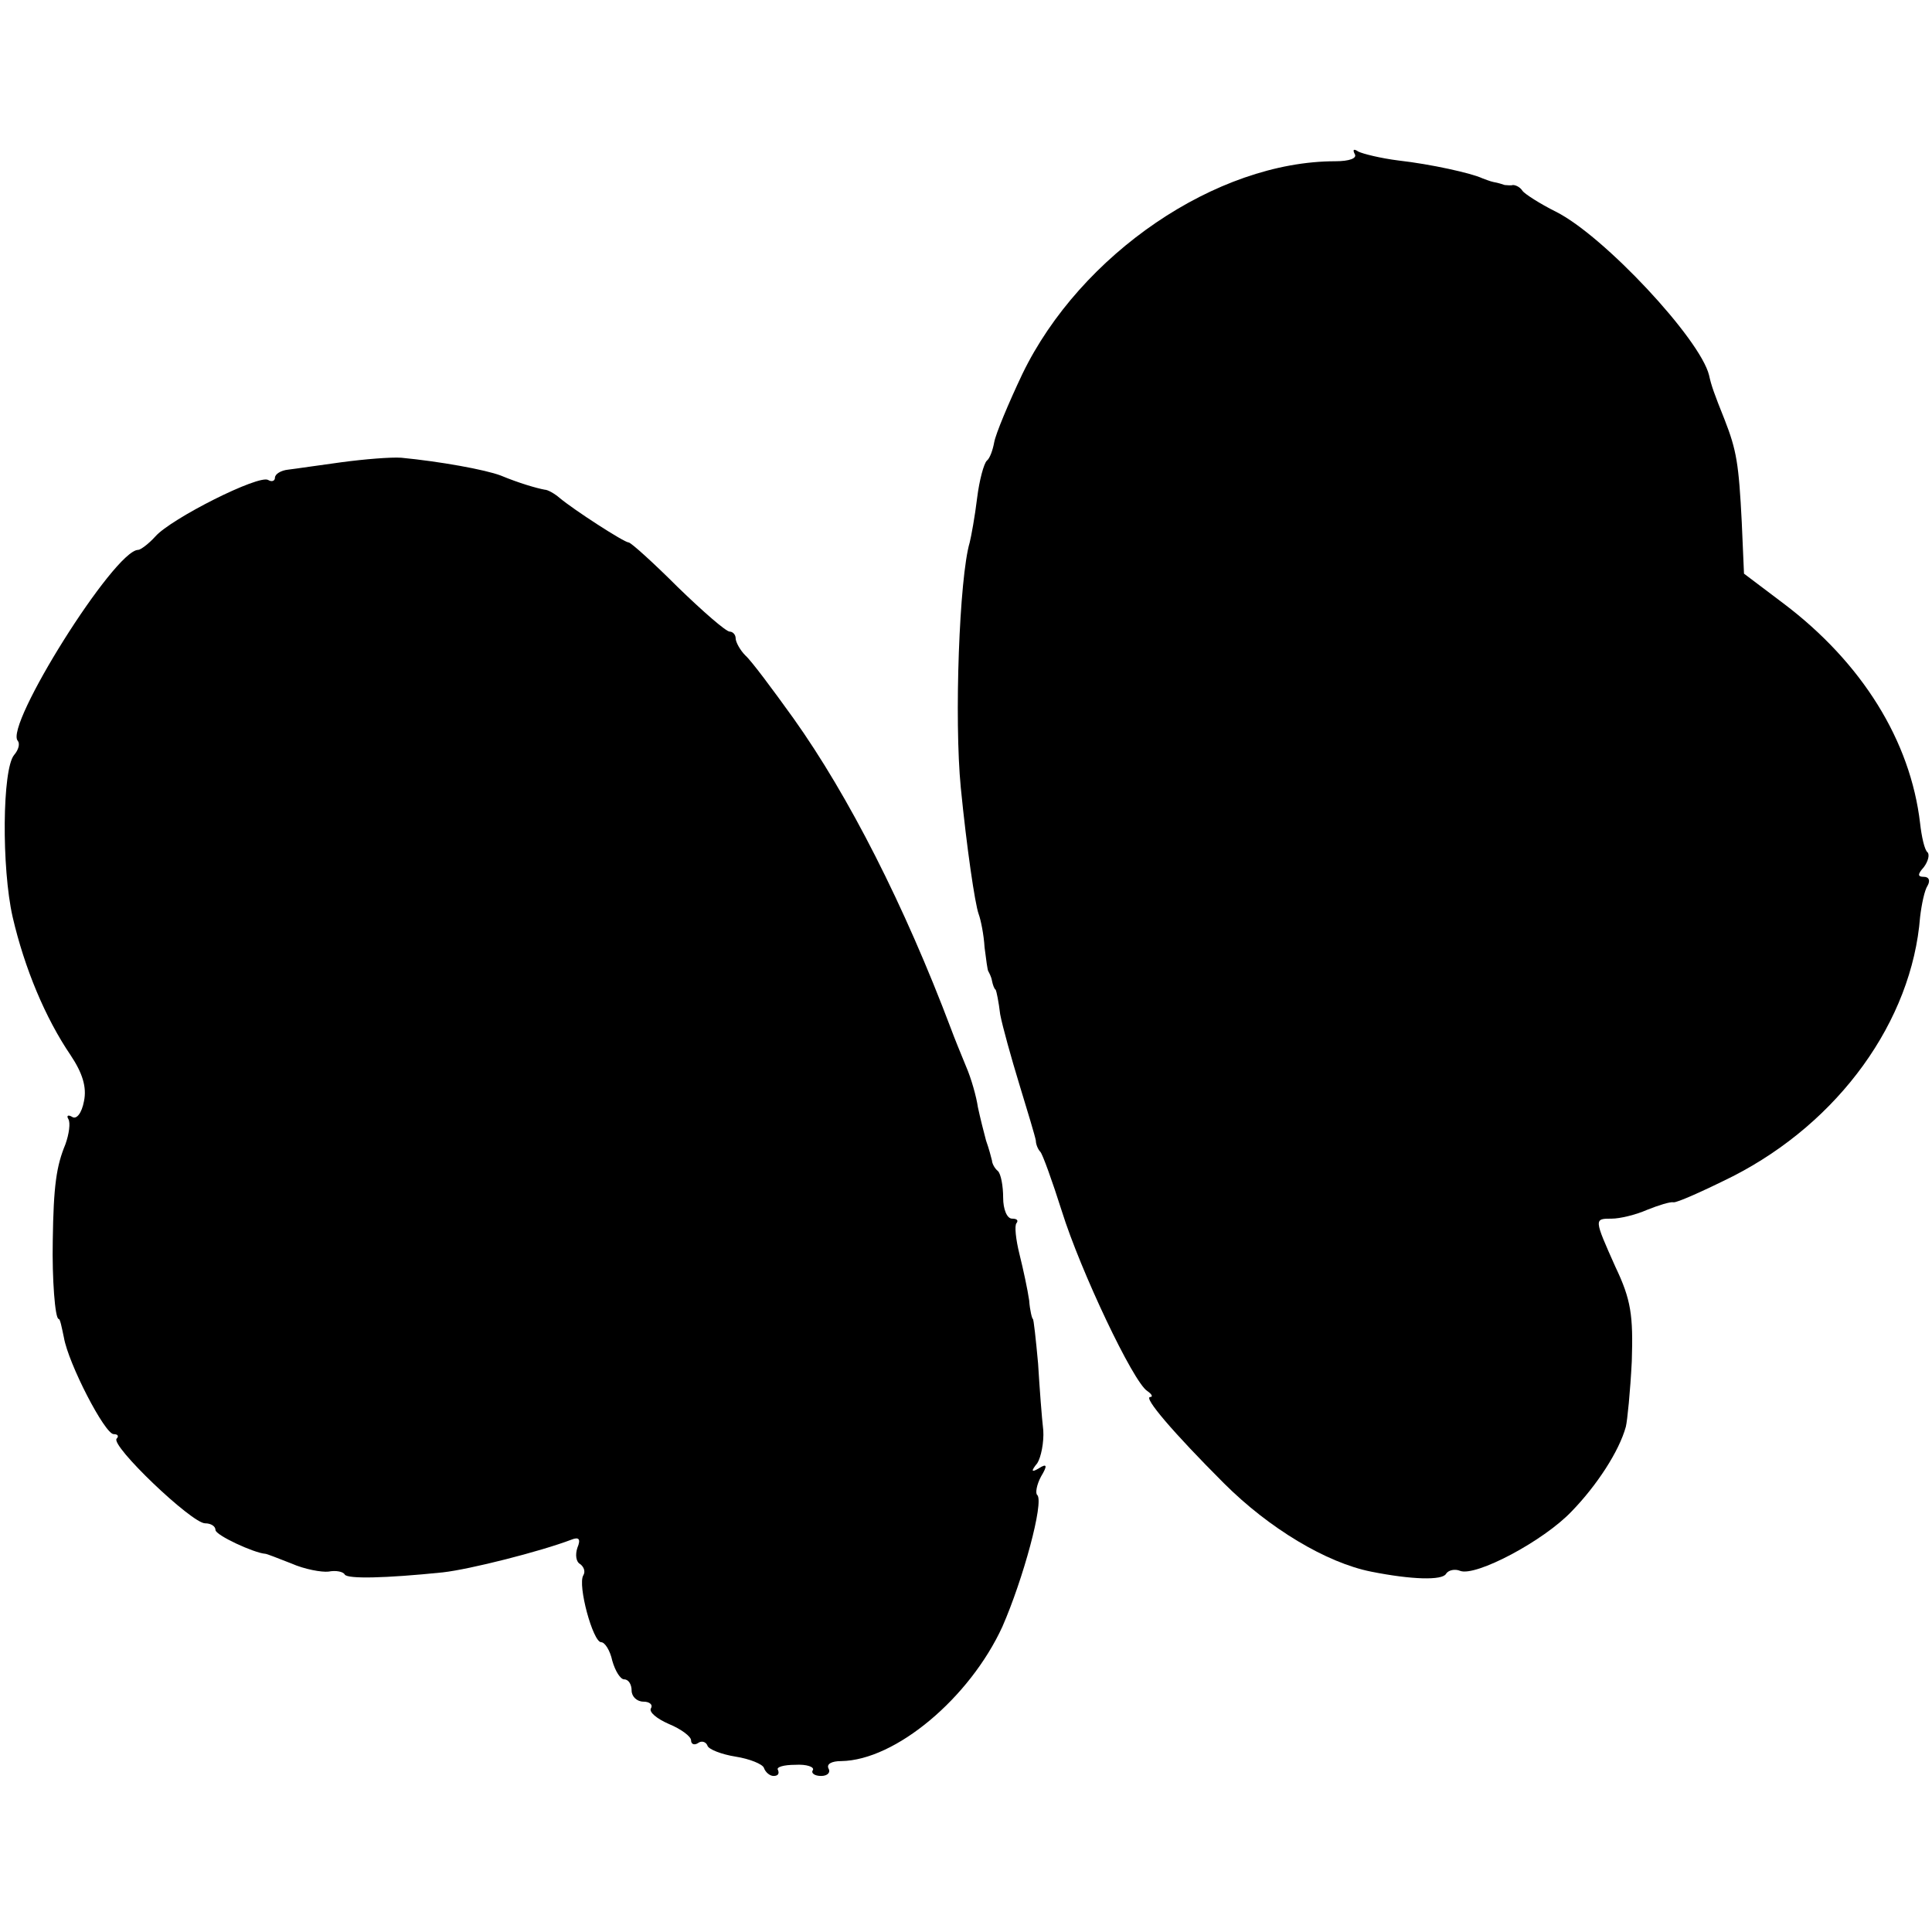
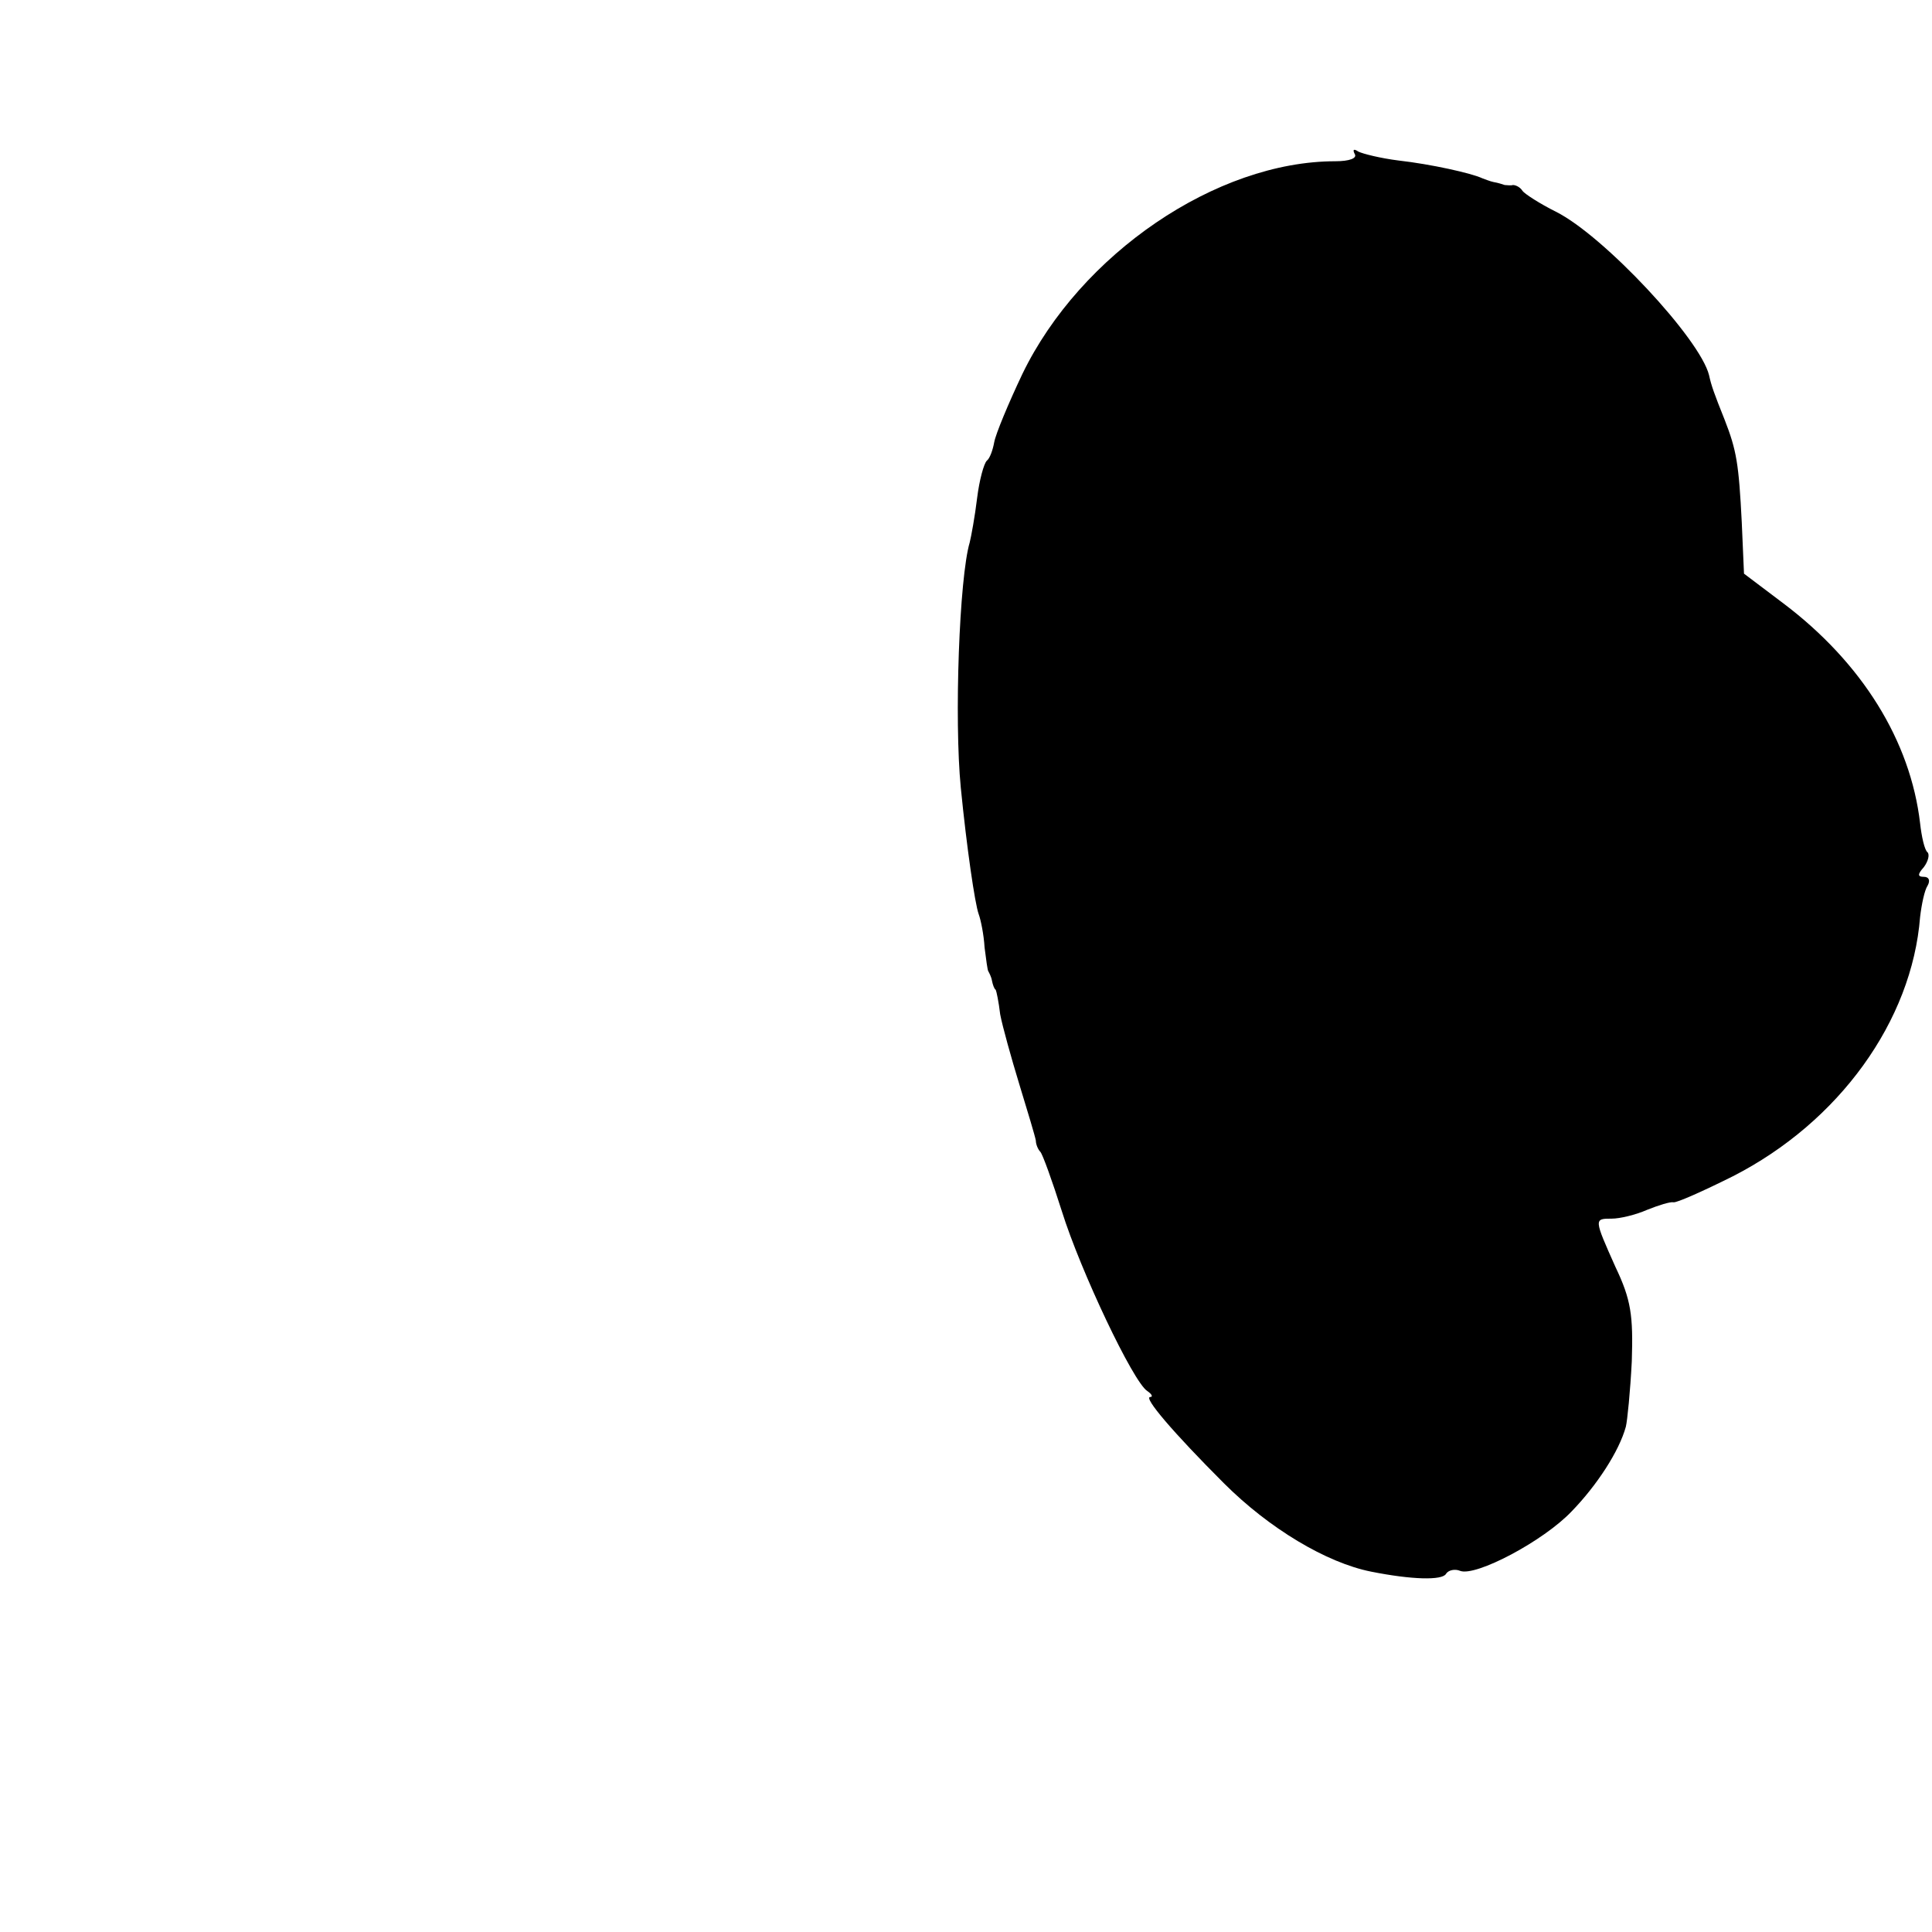
<svg xmlns="http://www.w3.org/2000/svg" version="1.0" width="260pt" height="260pt" viewBox="0 0 260 260" preserveAspectRatio="xMidYMid meet">
  <g transform="translate(0,260) scale(0.1,-0.1)" fill="#000000" stroke="none">
    <path d="M1823 2393 c4 -6 -7 -10 -26 -10 -160 0 -343 -125 -421 -286 -19 -40 -36 -81 -38 -92 -2 -11 -6 -22 -10 -25 -4 -4 -10 -26 -13 -50 -3 -25 -8 -52 -10 -60 -14 -47 -21 -238 -12 -330 8 -81 19 -156 24 -170 3 -8 7 -28 8 -45 2 -16 4 -31 5 -32 1 -2 4 -7 5 -13 1 -5 3 -11 5 -12 1 -2 4 -16 6 -33 3 -16 15 -59 26 -95 11 -36 21 -69 22 -75 0 -5 3 -12 6 -15 3 -3 16 -39 29 -80 25 -80 96 -230 115 -242 6 -4 8 -8 4 -8 -10 0 31 -48 99 -116 61 -61 138 -107 198 -119 55 -11 96 -12 101 -3 3 5 12 7 19 4 21 -8 112 40 150 80 34 35 64 81 73 114 2 8 6 48 8 88 2 62 -1 83 -22 127 -29 65 -29 65 -5 65 11 0 32 5 48 12 15 6 31 11 35 10 4 -1 40 15 80 35 143 73 241 209 252 349 2 17 6 36 10 42 4 7 2 12 -5 12 -8 0 -9 3 0 13 6 8 8 17 5 20 -4 3 -8 21 -10 39 -13 111 -78 216 -184 296 l-53 40 -3 69 c-4 79 -7 97 -23 138 -14 35 -18 46 -21 60 -12 49 -142 188 -206 220 -22 11 -42 24 -45 28 -3 5 -9 8 -13 8 -3 -1 -8 0 -11 0 -3 1 -9 3 -15 4 -5 1 -12 4 -15 5 -15 7 -69 19 -113 24 -24 3 -48 9 -54 12 -6 4 -8 3 -5 -3z" />
-     <path d="M460 1978 c-30 -4 -63 -9 -72 -10 -10 -1 -18 -6 -18 -11 0 -4 -4 -6 -9 -3 -12 8 -131 -52 -152 -76 -9 -10 -20 -18 -23 -18 -32 0 -181 -238 -162 -257 3 -4 1 -12 -5 -19 -16 -19 -17 -152 -2 -218 16 -69 44 -136 78 -186 16 -24 22 -43 18 -62 -3 -16 -10 -25 -16 -21 -5 3 -8 2 -5 -3 3 -5 1 -20 -4 -34 -12 -29 -16 -55 -17 -130 -1 -50 3 -105 8 -105 2 0 4 -11 7 -25 6 -35 55 -130 67 -130 6 0 7 -3 4 -6 -9 -9 101 -114 119 -114 8 0 14 -4 14 -9 0 -7 52 -31 67 -32 2 0 17 -6 35 -13 18 -8 41 -12 50 -11 10 2 20 0 22 -4 4 -6 54 -5 132 3 36 4 131 28 173 44 10 4 13 1 8 -11 -3 -9 -2 -19 4 -22 5 -4 7 -10 4 -15 -8 -13 13 -90 24 -90 5 0 12 -11 15 -25 4 -14 11 -25 16 -25 6 0 10 -7 10 -15 0 -8 7 -15 16 -15 8 0 13 -4 10 -9 -3 -5 8 -14 24 -21 17 -7 30 -17 30 -22 0 -5 4 -7 9 -4 5 4 11 2 13 -3 1 -5 19 -12 38 -15 19 -3 36 -10 38 -15 2 -6 8 -11 13 -11 6 0 8 3 6 8 -3 4 8 7 23 7 16 1 26 -3 24 -7 -3 -4 2 -8 11 -8 9 0 13 5 10 10 -3 6 4 10 17 10 73 1 173 85 217 181 28 64 56 167 47 177 -3 2 -1 14 5 25 9 15 8 18 -3 11 -10 -6 -11 -4 -2 7 5 8 9 28 8 44 -2 17 -5 57 -7 90 -3 33 -6 60 -7 60 -1 0 -4 11 -5 25 -2 14 -8 42 -13 62 -5 20 -7 39 -4 42 3 4 0 6 -6 6 -7 0 -12 13 -12 28 0 16 -3 32 -7 36 -5 4 -8 11 -8 14 -1 4 -4 16 -8 27 -3 11 -8 31 -11 45 -2 14 -9 39 -16 55 -7 17 -16 39 -20 50 -63 167 -138 314 -212 418 -28 39 -57 78 -65 85 -7 7 -13 18 -13 23 0 5 -4 9 -8 9 -5 0 -36 27 -70 60 -33 33 -63 60 -66 60 -6 0 -74 44 -93 60 -7 6 -16 11 -20 11 -11 2 -35 9 -59 19 -21 8 -82 19 -134 24 -14 1 -50 -2 -80 -6z" />
  </g>
</svg>